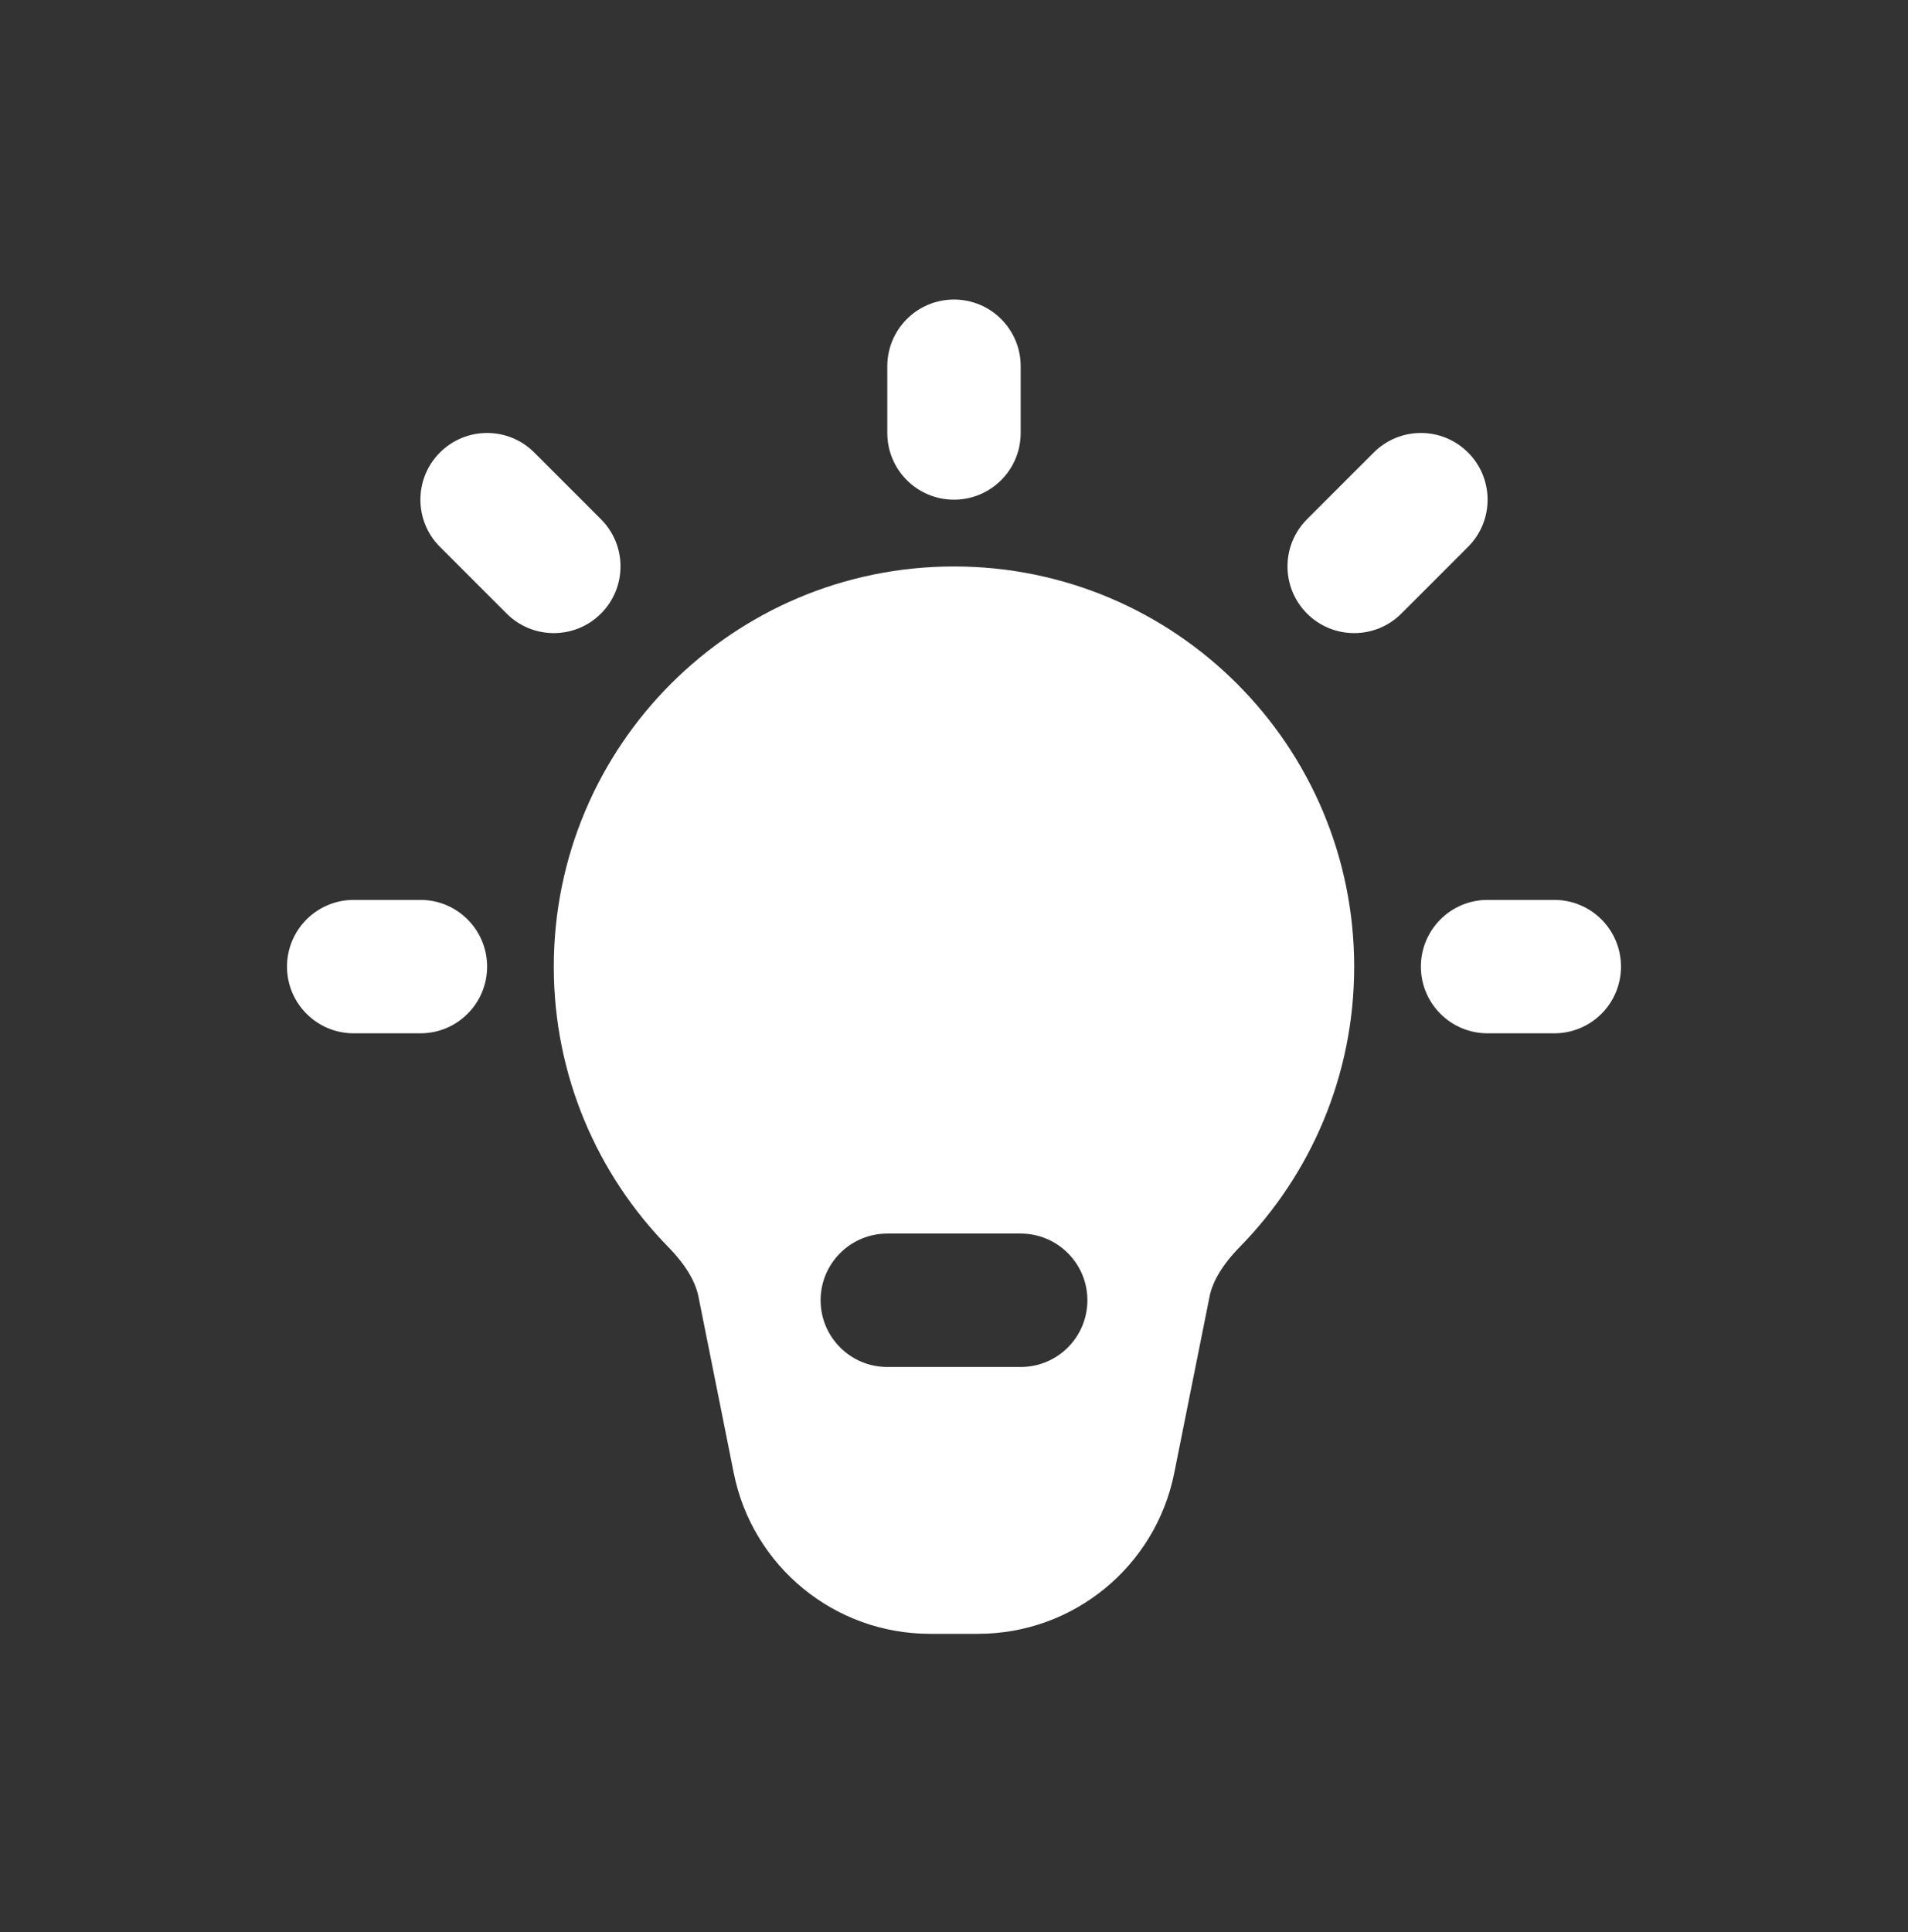
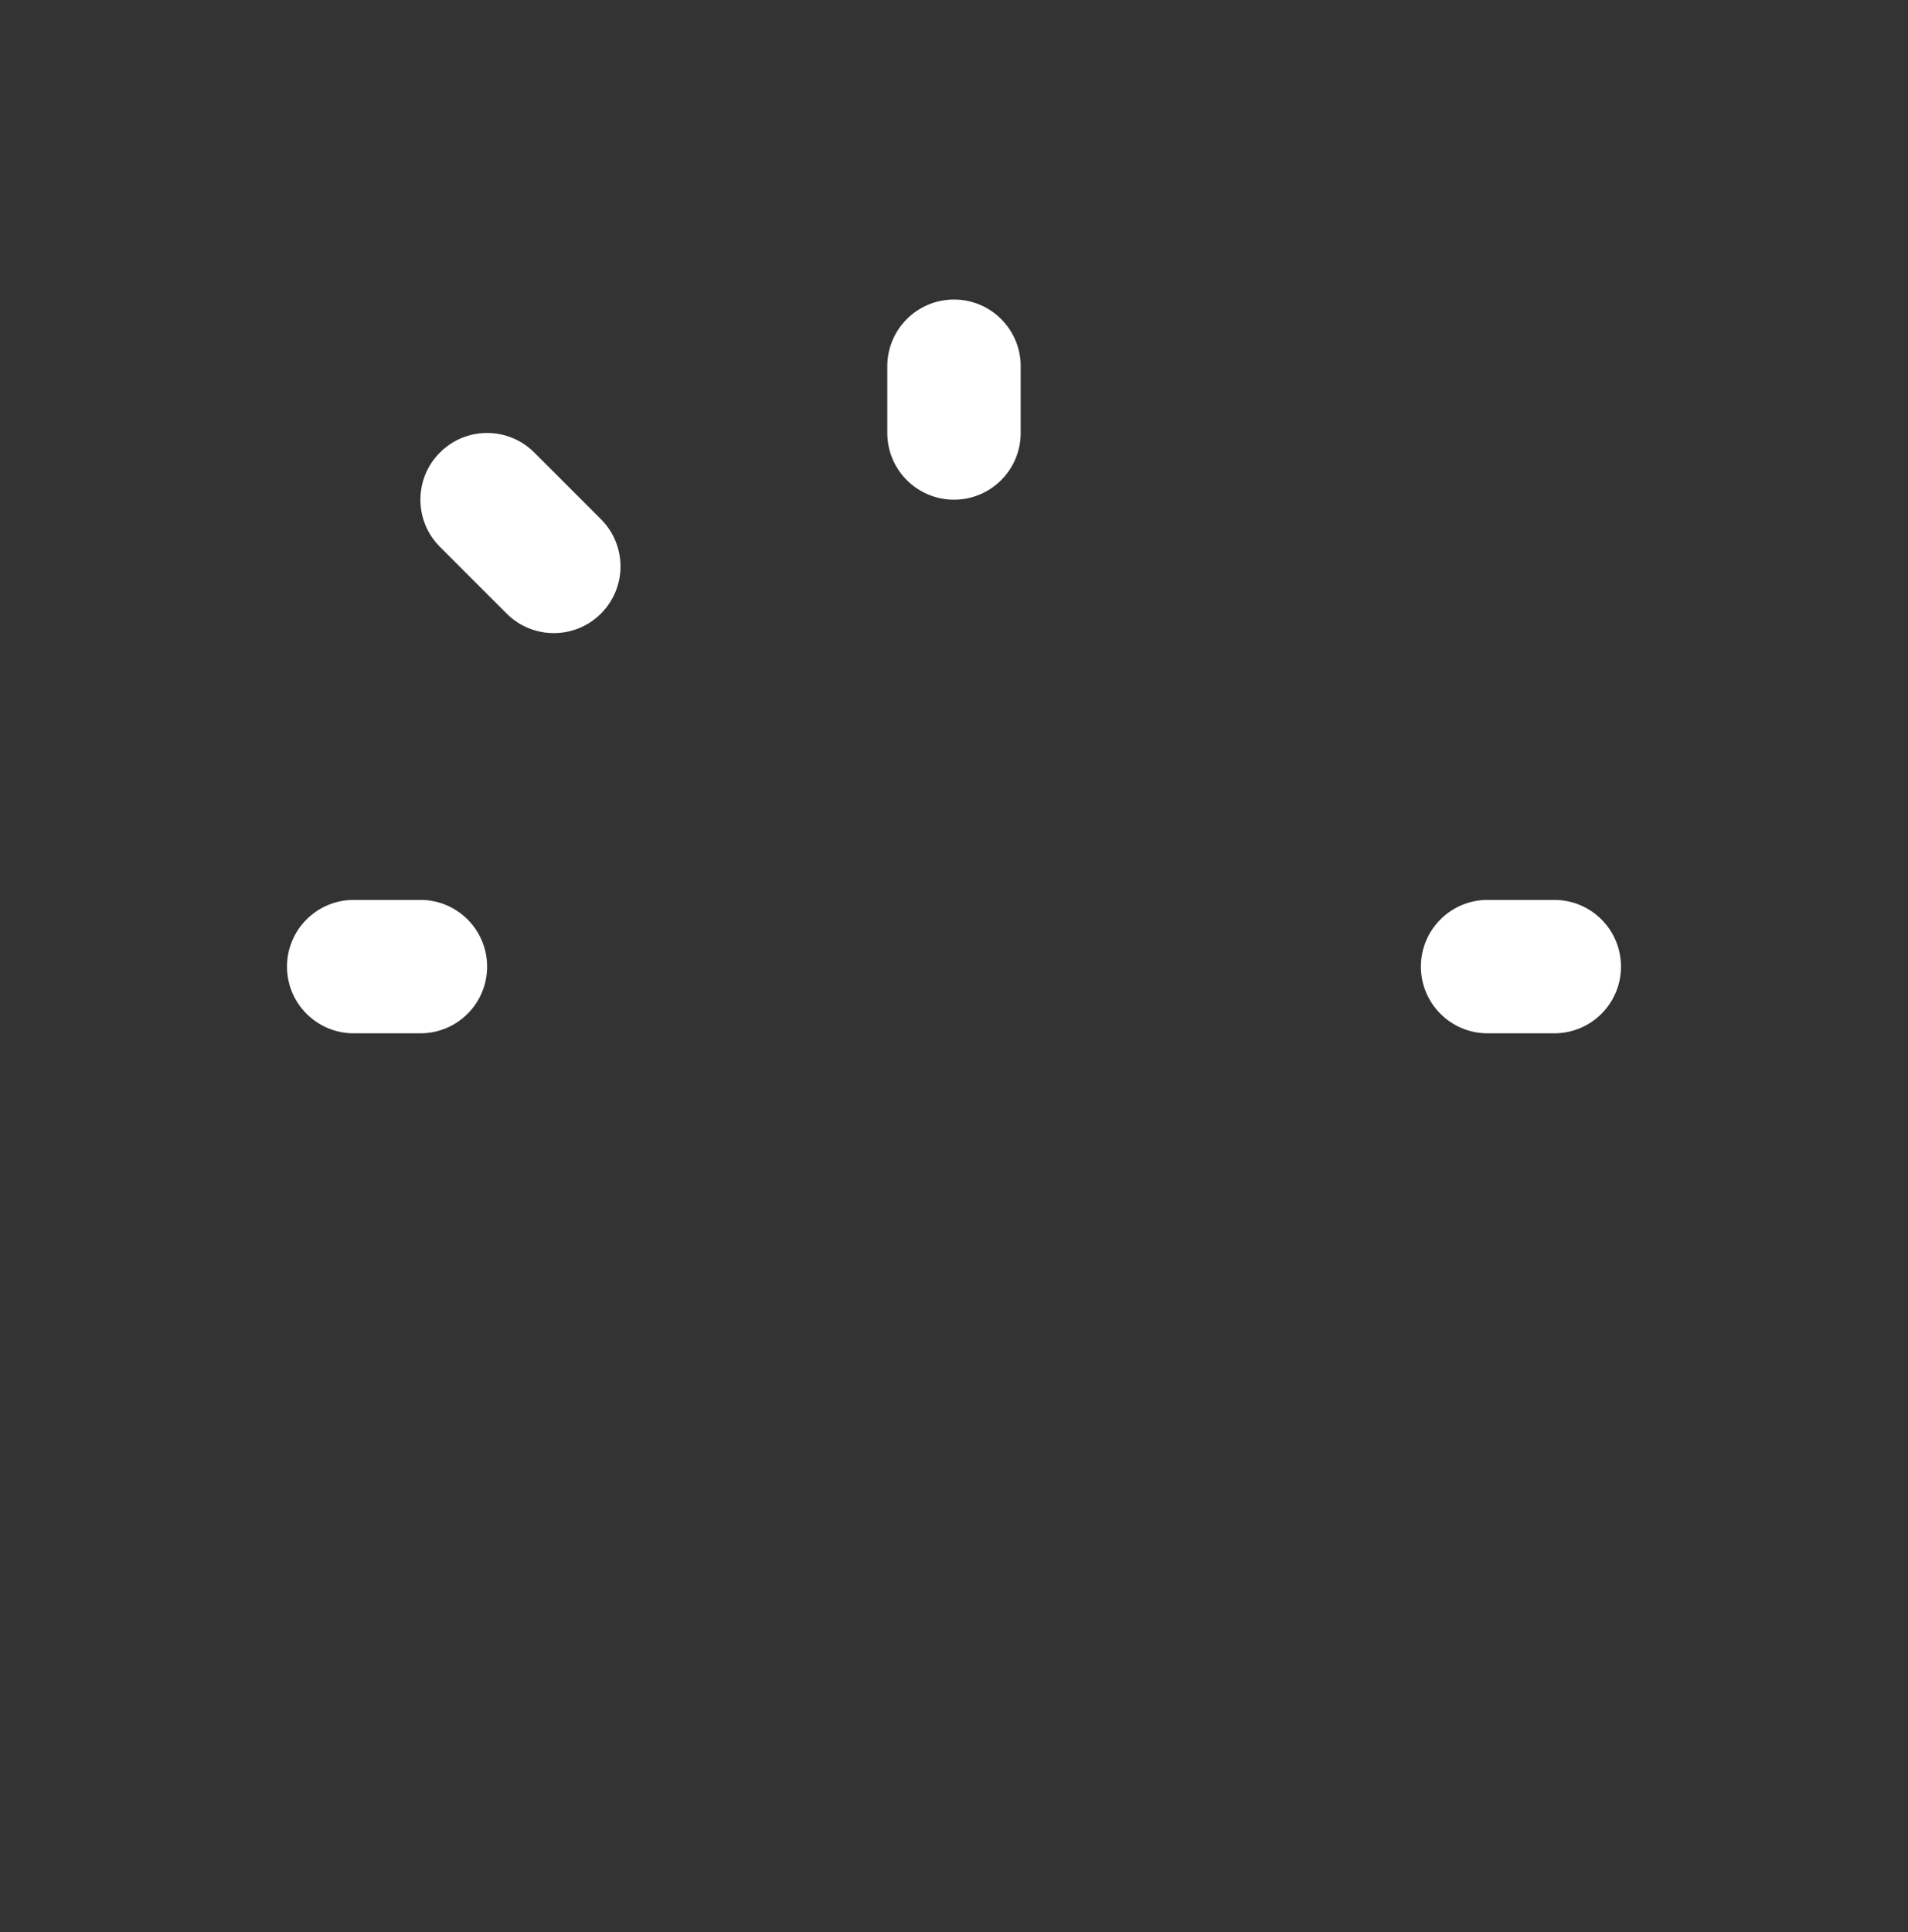
<svg xmlns="http://www.w3.org/2000/svg" width="80" height="81" viewBox="0 0 80 81" fill="none">
  <rect x="0" y="0" width="80" height="81" fill="#333333" stroke="none" />
  <path fill-rule="evenodd" clip-rule="evenodd" d="M40 12.557C41.544 12.557 42.796 13.809 42.796 15.354V18.15C42.796 19.695 41.544 20.947 40 20.947C38.455 20.947 37.203 19.695 37.203 18.15V15.354C37.203 13.809 38.455 12.557 40 12.557Z" fill="white" />
-   <path fill-rule="evenodd" clip-rule="evenodd" d="M61.553 18.97C62.646 20.062 62.646 21.833 61.553 22.925L58.757 25.722C57.665 26.814 55.894 26.814 54.802 25.722C53.71 24.629 53.71 22.859 54.802 21.767L57.599 18.97C58.691 17.878 60.462 17.878 61.553 18.97Z" fill="white" />
  <path fill-rule="evenodd" clip-rule="evenodd" d="M59.576 40.522C59.576 38.977 60.828 37.725 62.373 37.725H65.169C66.714 37.725 67.966 38.977 67.966 40.522C67.966 42.066 66.714 43.318 65.169 43.318H62.373C60.828 43.318 59.576 42.066 59.576 40.522Z" fill="white" />
  <path fill-rule="evenodd" clip-rule="evenodd" d="M12.034 40.522C12.034 38.977 13.286 37.725 14.83 37.725H17.627C19.171 37.725 20.424 38.977 20.424 40.522C20.424 42.066 19.171 43.318 17.627 43.318H14.83C13.286 43.318 12.034 42.066 12.034 40.522Z" fill="white" />
  <path fill-rule="evenodd" clip-rule="evenodd" d="M18.446 18.97C19.538 17.878 21.309 17.878 22.401 18.97L25.198 21.767C26.29 22.859 26.29 24.629 25.198 25.722C24.105 26.814 22.335 26.814 21.243 25.722L18.446 22.925C17.354 21.833 17.354 20.062 18.446 18.97Z" fill="white" />
-   <path fill-rule="evenodd" clip-rule="evenodd" d="M40 23.747C30.733 23.747 23.22 31.259 23.22 40.526C23.22 45.094 25.049 49.24 28.008 52.263C28.757 53.028 29.16 53.731 29.285 54.354L30.765 61.749C31.549 65.67 34.992 68.492 38.992 68.492H41.008C45.007 68.492 48.45 65.67 49.235 61.749L50.715 54.354C50.839 53.731 51.243 53.028 51.992 52.263C54.951 49.24 56.779 45.094 56.779 40.526C56.779 31.259 49.267 23.747 40 23.747ZM37.203 51.713C35.659 51.713 34.407 52.965 34.407 54.509C34.407 56.054 35.659 57.306 37.203 57.306H42.797C44.341 57.306 45.593 56.054 45.593 54.509C45.593 52.965 44.341 51.713 42.797 51.713H37.203Z" fill="white" />
</svg>